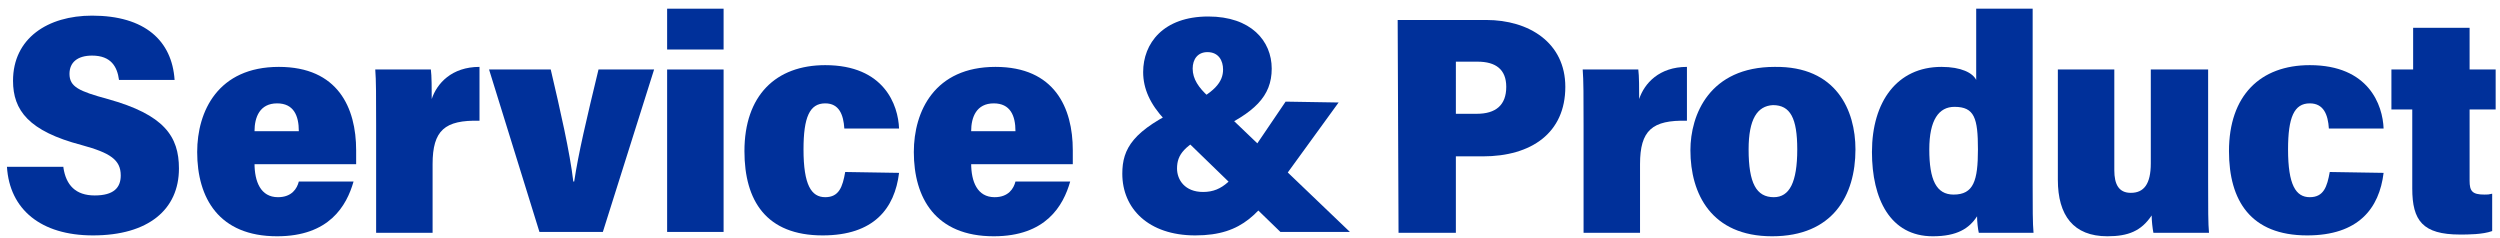
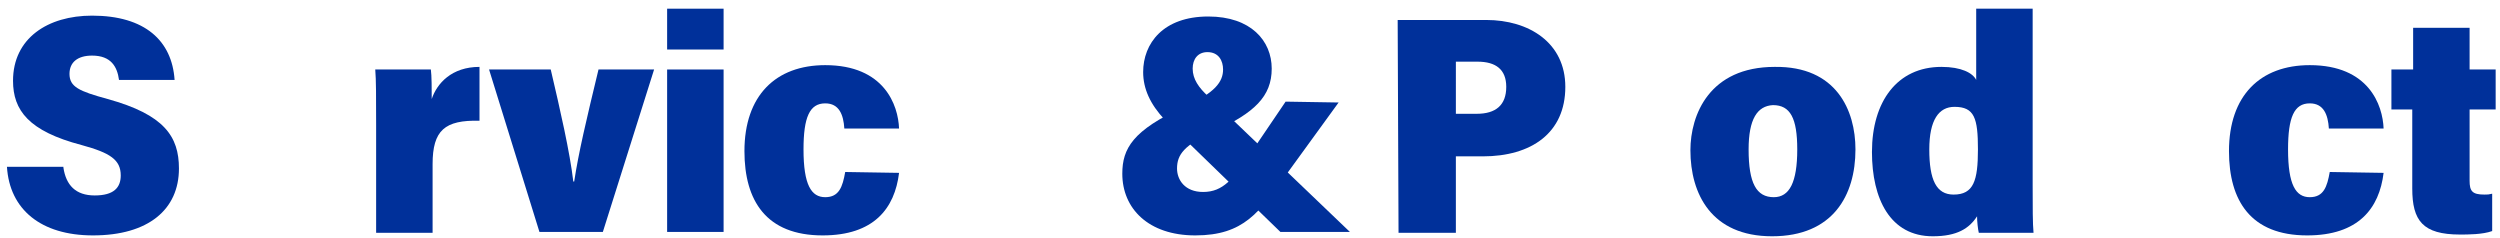
<svg xmlns="http://www.w3.org/2000/svg" version="1.1" id="レイヤー_1" x="0px" y="0px" viewBox="0 0 287.8 27.4" style="enable-background:new 0 0 287.8 27.4;" xml:space="preserve">
  <style type="text/css">
	.st0{fill:#00309A;}
</style>
  <g>
    <path class="st0" d="M7.3,19.3c0.3,2,1.4,3.2,3.6,3.2s3-0.9,3-2.3c0-1.8-1.2-2.6-4.5-3.5c-6.1-1.6-7.9-4-7.9-7.4   c0-4.9,4-7.5,9.1-7.5c6.1,0,9.2,2.9,9.5,7.4h-6.4c-0.2-1.5-0.9-2.8-3.1-2.8C8.9,6.4,8,7.2,8,8.5c0,1.5,1.1,2,4.4,2.9   c6.5,1.8,8.2,4.3,8.2,8c0,4.7-3.5,7.7-9.9,7.7c-6,0-9.6-3-9.9-7.9h6.5V19.3z" />
-     <path class="st0" d="M29.3,18.8c0,2.1,0.7,3.9,2.7,3.9c1.6,0,2.2-1,2.4-1.8h6.3c-0.8,2.8-2.8,6.3-8.8,6.3c-6.7,0-9.2-4.4-9.2-9.7   c0-4.7,2.4-9.8,9.4-9.8c6.8,0,8.9,4.7,8.9,9.6c0,0.2,0,1.4,0,1.6H29.3V18.8z M34.4,15.1c0-1.8-0.6-3.2-2.5-3.2   c-2,0-2.6,1.6-2.6,3.2H34.4z" />
    <path class="st0" d="M43.3,14.4c0-3.2,0-5.2-0.1-6.4h6.4c0.1,0.7,0.1,2.3,0.1,3.4c0.6-1.8,2.3-3.7,5.5-3.7v6.2   c-4-0.1-5.4,1.1-5.4,5v7.9h-6.5V14.4z" />
    <path class="st0" d="M63.4,8c1.1,4.7,2.2,9.5,2.6,12.9h0.1c0.5-3.3,1.4-7.1,2.8-12.9h6.4l-5.9,18.7h-7.3L56.3,8   C56.3,8,63.4,8,63.4,8z" />
    <path class="st0" d="M76.8,1h6.5v4.7h-6.5V1z M76.8,8h6.5v18.7h-6.5V8z" />
    <path class="st0" d="M103.5,19.9c-0.5,4.1-2.9,7.2-8.8,7.2c-6.5,0-9-4-9-9.7c0-6.4,3.6-9.9,9.3-9.9c6.8,0,8.4,4.6,8.5,7.3h-6.3   c-0.1-1.6-0.6-2.9-2.2-2.9c-1.8,0-2.5,1.6-2.5,5.3c0,4.1,0.9,5.5,2.5,5.5s2-1.2,2.3-2.9L103.5,19.9L103.5,19.9z" />
-     <path class="st0" d="M111.8,18.8c0,2.1,0.7,3.9,2.7,3.9c1.6,0,2.2-1,2.4-1.8h6.3c-0.8,2.8-2.8,6.3-8.8,6.3c-6.7,0-9.2-4.4-9.2-9.7   c0-4.7,2.4-9.8,9.4-9.8c6.8,0,8.9,4.7,8.9,9.6c0,0.2,0,1.4,0,1.6h-11.7V18.8z M116.9,15.1c0-1.8-0.6-3.2-2.5-3.2   c-2,0-2.6,1.6-2.6,3.2H116.9z" />
    <path class="st0" d="M154.1,11.8l-6.1,8.4c-3,4.2-4.8,6.9-10.4,6.9c-5.4,0-8.4-3.1-8.4-7.1c0-2.9,1.2-5,7.1-7.7   c3.6-1.6,4.5-2.9,4.5-4.3c0-1-0.5-2-1.8-2c-1.1,0-1.7,0.8-1.7,1.9c0,1.2,0.7,2.2,1.8,3.2l16.3,15.6h-8l-13.3-12.9   c-1.7-1.8-2.5-3.6-2.5-5.5c0-3.3,2.3-6.4,7.5-6.4c4.9,0,7.3,2.8,7.3,6s-2,5.1-6.6,7.2c-3.5,1.6-4.3,2.7-4.3,4.3   c0,1.3,0.9,2.7,3,2.7c2.3,0,3.5-1.5,5.5-4.5l4-5.9L154.1,11.8L154.1,11.8z" />
    <path class="st0" d="M160.9,2.3h10.2c4.9,0,9.1,2.6,9.1,7.7c0,5.3-3.9,8-9.5,8h-3.1v8.8H161L160.9,2.3L160.9,2.3z M167.6,13.1h2.4   c2.2,0,3.4-1,3.4-3.1c0-2-1.2-2.9-3.3-2.9h-2.5L167.6,13.1L167.6,13.1z" />
-     <path class="st0" d="M182.3,14.4c0-3.2,0-5.2-0.1-6.4h6.4c0.1,0.7,0.1,2.3,0.1,3.4c0.6-1.8,2.3-3.7,5.5-3.7v6.2   c-4-0.1-5.4,1.1-5.4,5v7.9h-6.5V14.4z" />
    <path class="st0" d="M213.6,17.2c0,5.3-2.6,10-9.6,10s-9.4-4.9-9.4-9.9c0-4.1,2.2-9.6,9.7-9.6C211.4,7.6,213.6,12.7,213.6,17.2z    M201.3,17.2c0,3.9,0.9,5.5,2.9,5.5c1.8,0,2.7-1.7,2.7-5.5c0-3.6-0.8-5.1-2.8-5.1C202.3,12.2,201.3,13.7,201.3,17.2z" />
    <path class="st0" d="M234,1v20.3c0,2.5,0,4.5,0.1,5.5h-6.3c-0.1-0.4-0.2-1.3-0.2-1.9c-0.9,1.4-2.3,2.3-5.1,2.3c-4.9,0-7-4.3-7-9.7   c0-5.8,2.9-9.8,8-9.8c2.3,0,3.6,0.7,4,1.5V1H234z M222.1,17.2c0,3.5,0.8,5.2,2.8,5.2c2.3,0,2.8-1.6,2.8-5.2s-0.4-4.9-2.7-4.9   C223.2,12.3,222.1,13.8,222.1,17.2z" />
-     <path class="st0" d="M254.2,21c0,3,0,4.8,0.1,5.8h-6.4c-0.1-0.5-0.2-1.4-0.2-2c-1.2,1.8-2.7,2.4-5.1,2.4c-3.9,0-5.7-2.4-5.7-6.5V8   h6.5v11.6c0,1.6,0.5,2.6,1.9,2.6c1.5,0,2.3-1,2.3-3.4V8h6.6V21z" />
    <path class="st0" d="M274.4,19.9c-0.5,4.1-2.9,7.2-8.8,7.2c-6.5,0-9-4-9-9.7c0-6.4,3.6-9.9,9.3-9.9c6.8,0,8.4,4.6,8.5,7.3h-6.3   c-0.1-1.6-0.6-2.9-2.2-2.9c-1.8,0-2.5,1.6-2.5,5.3c0,4.1,0.9,5.5,2.5,5.5s2-1.2,2.3-2.9L274.4,19.9L274.4,19.9z" />
    <path class="st0" d="M275.4,8h2.4V3.2h6.5V8h3v4.6h-3v8.2c0,1.2,0.3,1.6,1.7,1.6c0.4,0,0.5,0,0.9-0.1v4.3c-1.1,0.4-2.8,0.4-3.7,0.4   c-4.3,0-5.5-1.6-5.5-5.3v-9.1h-2.4V8H275.4z" />
  </g>
</svg>